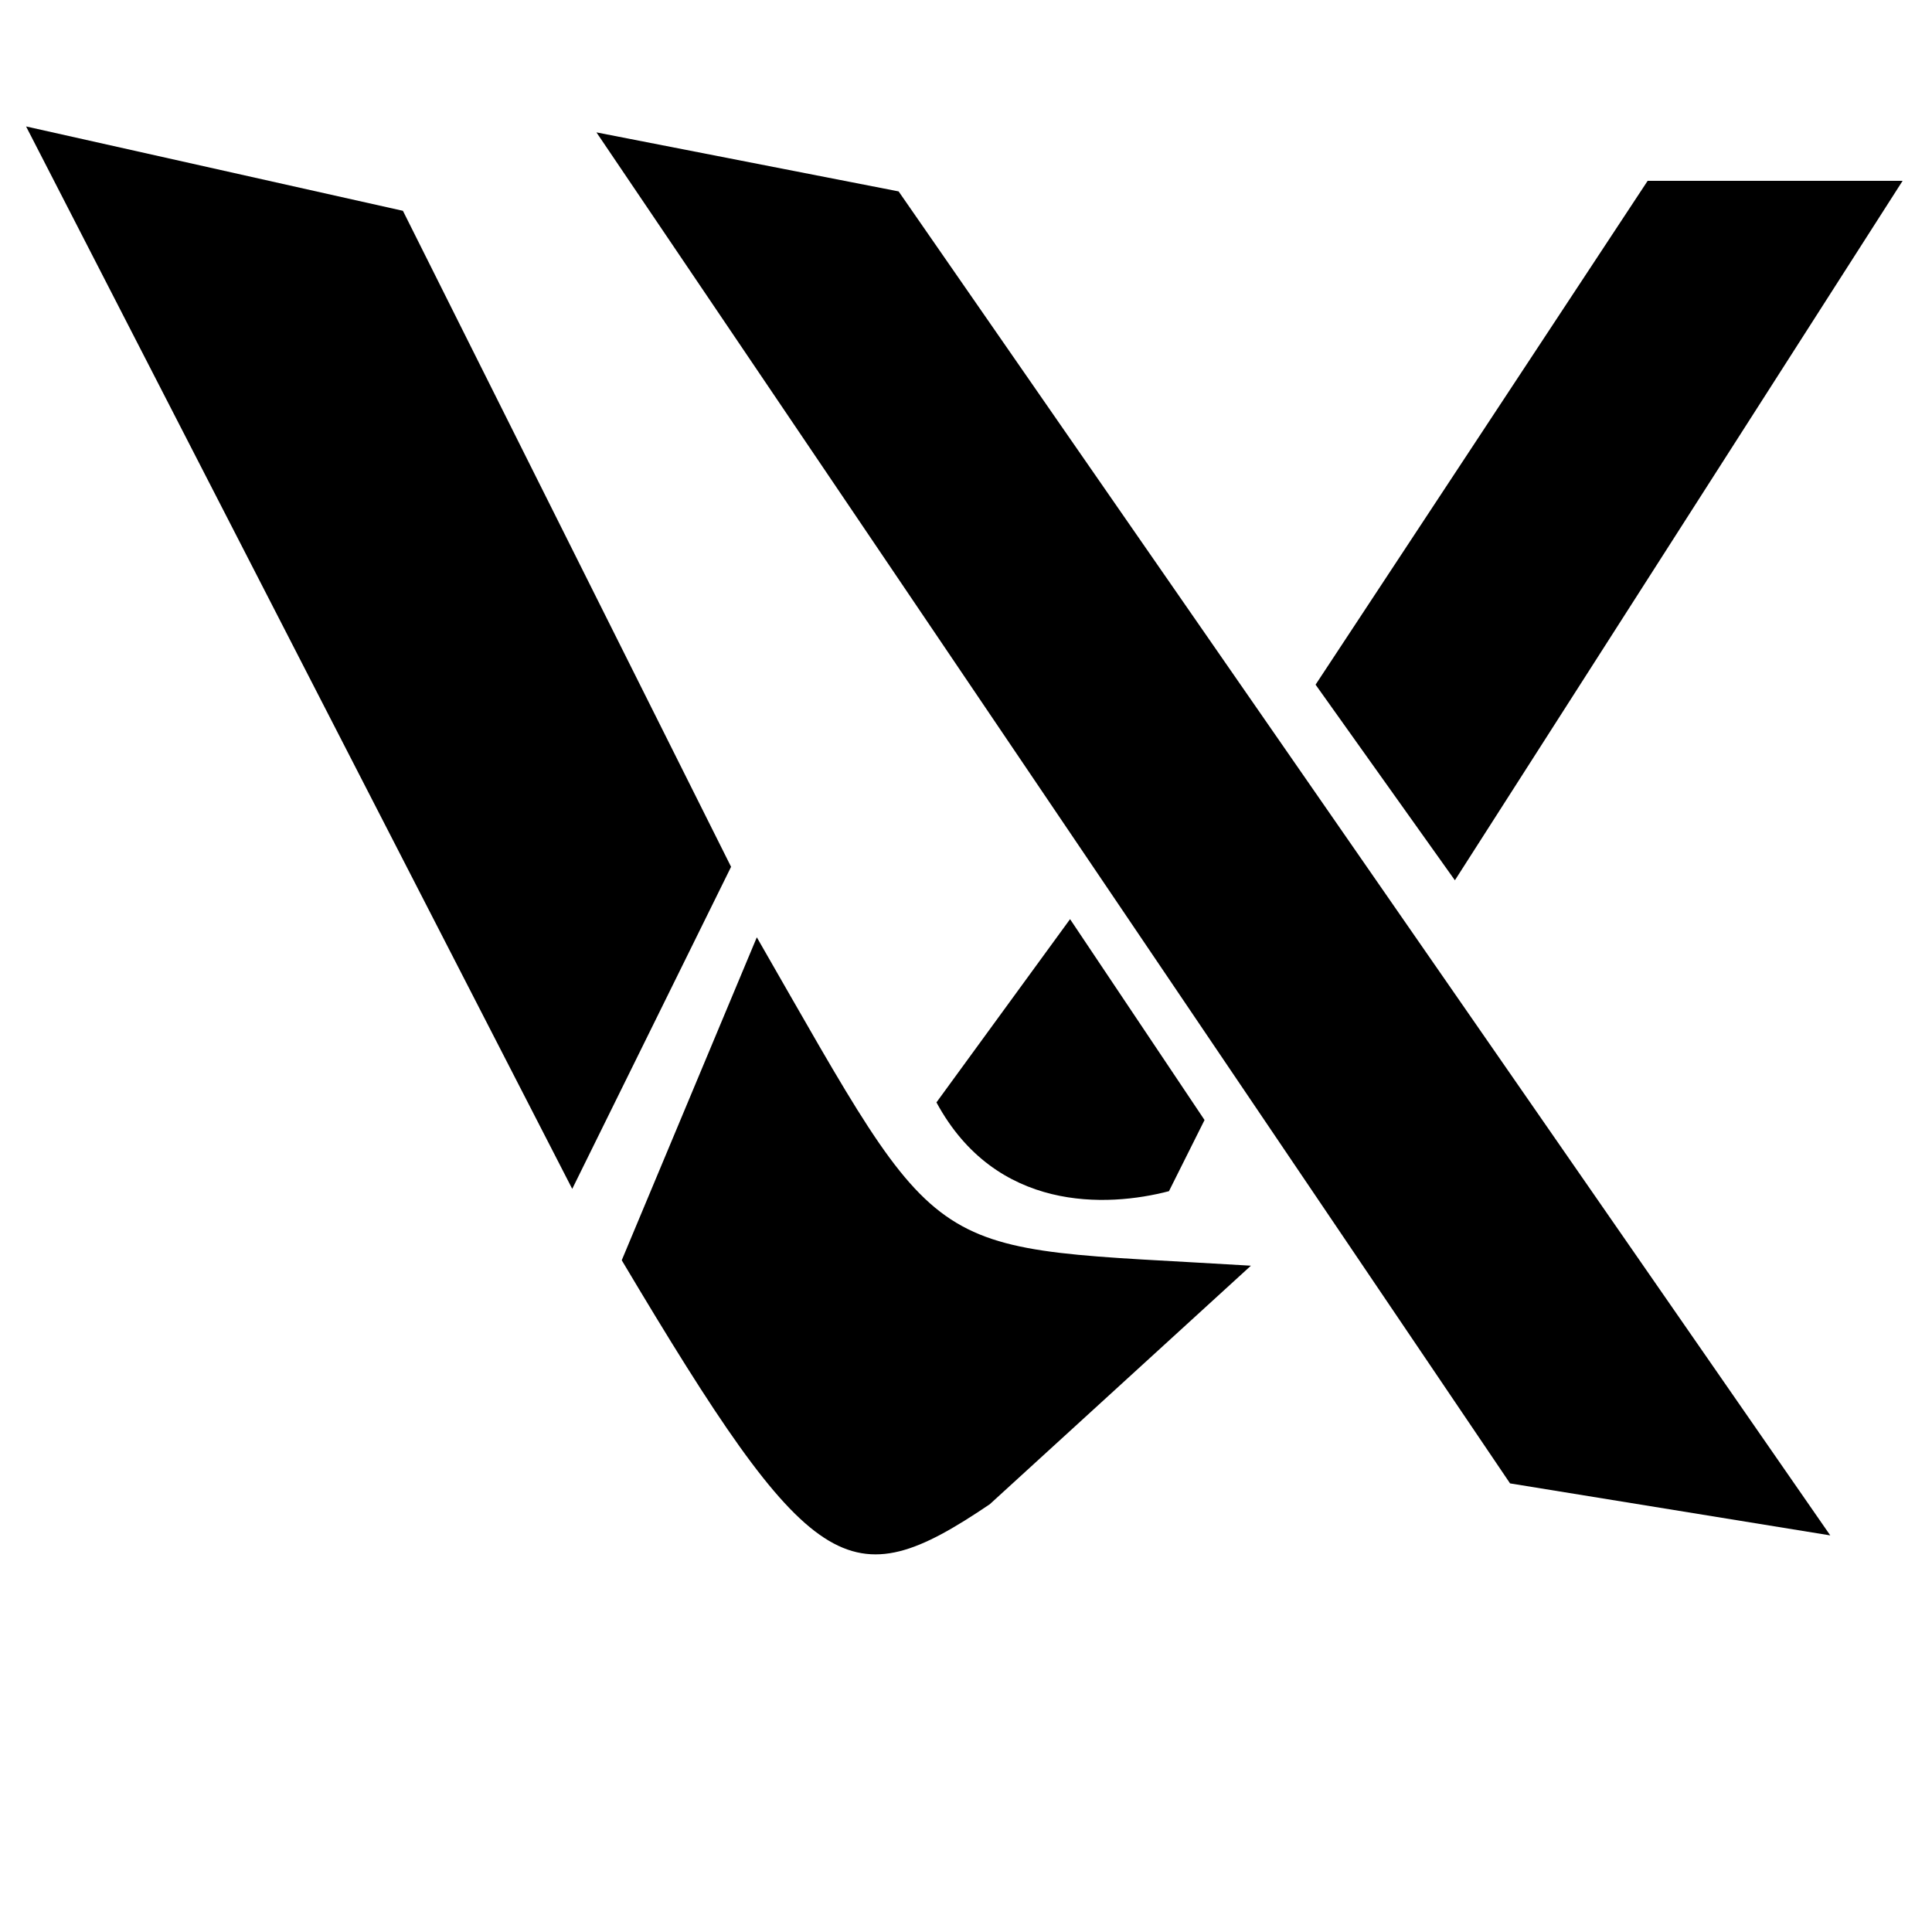
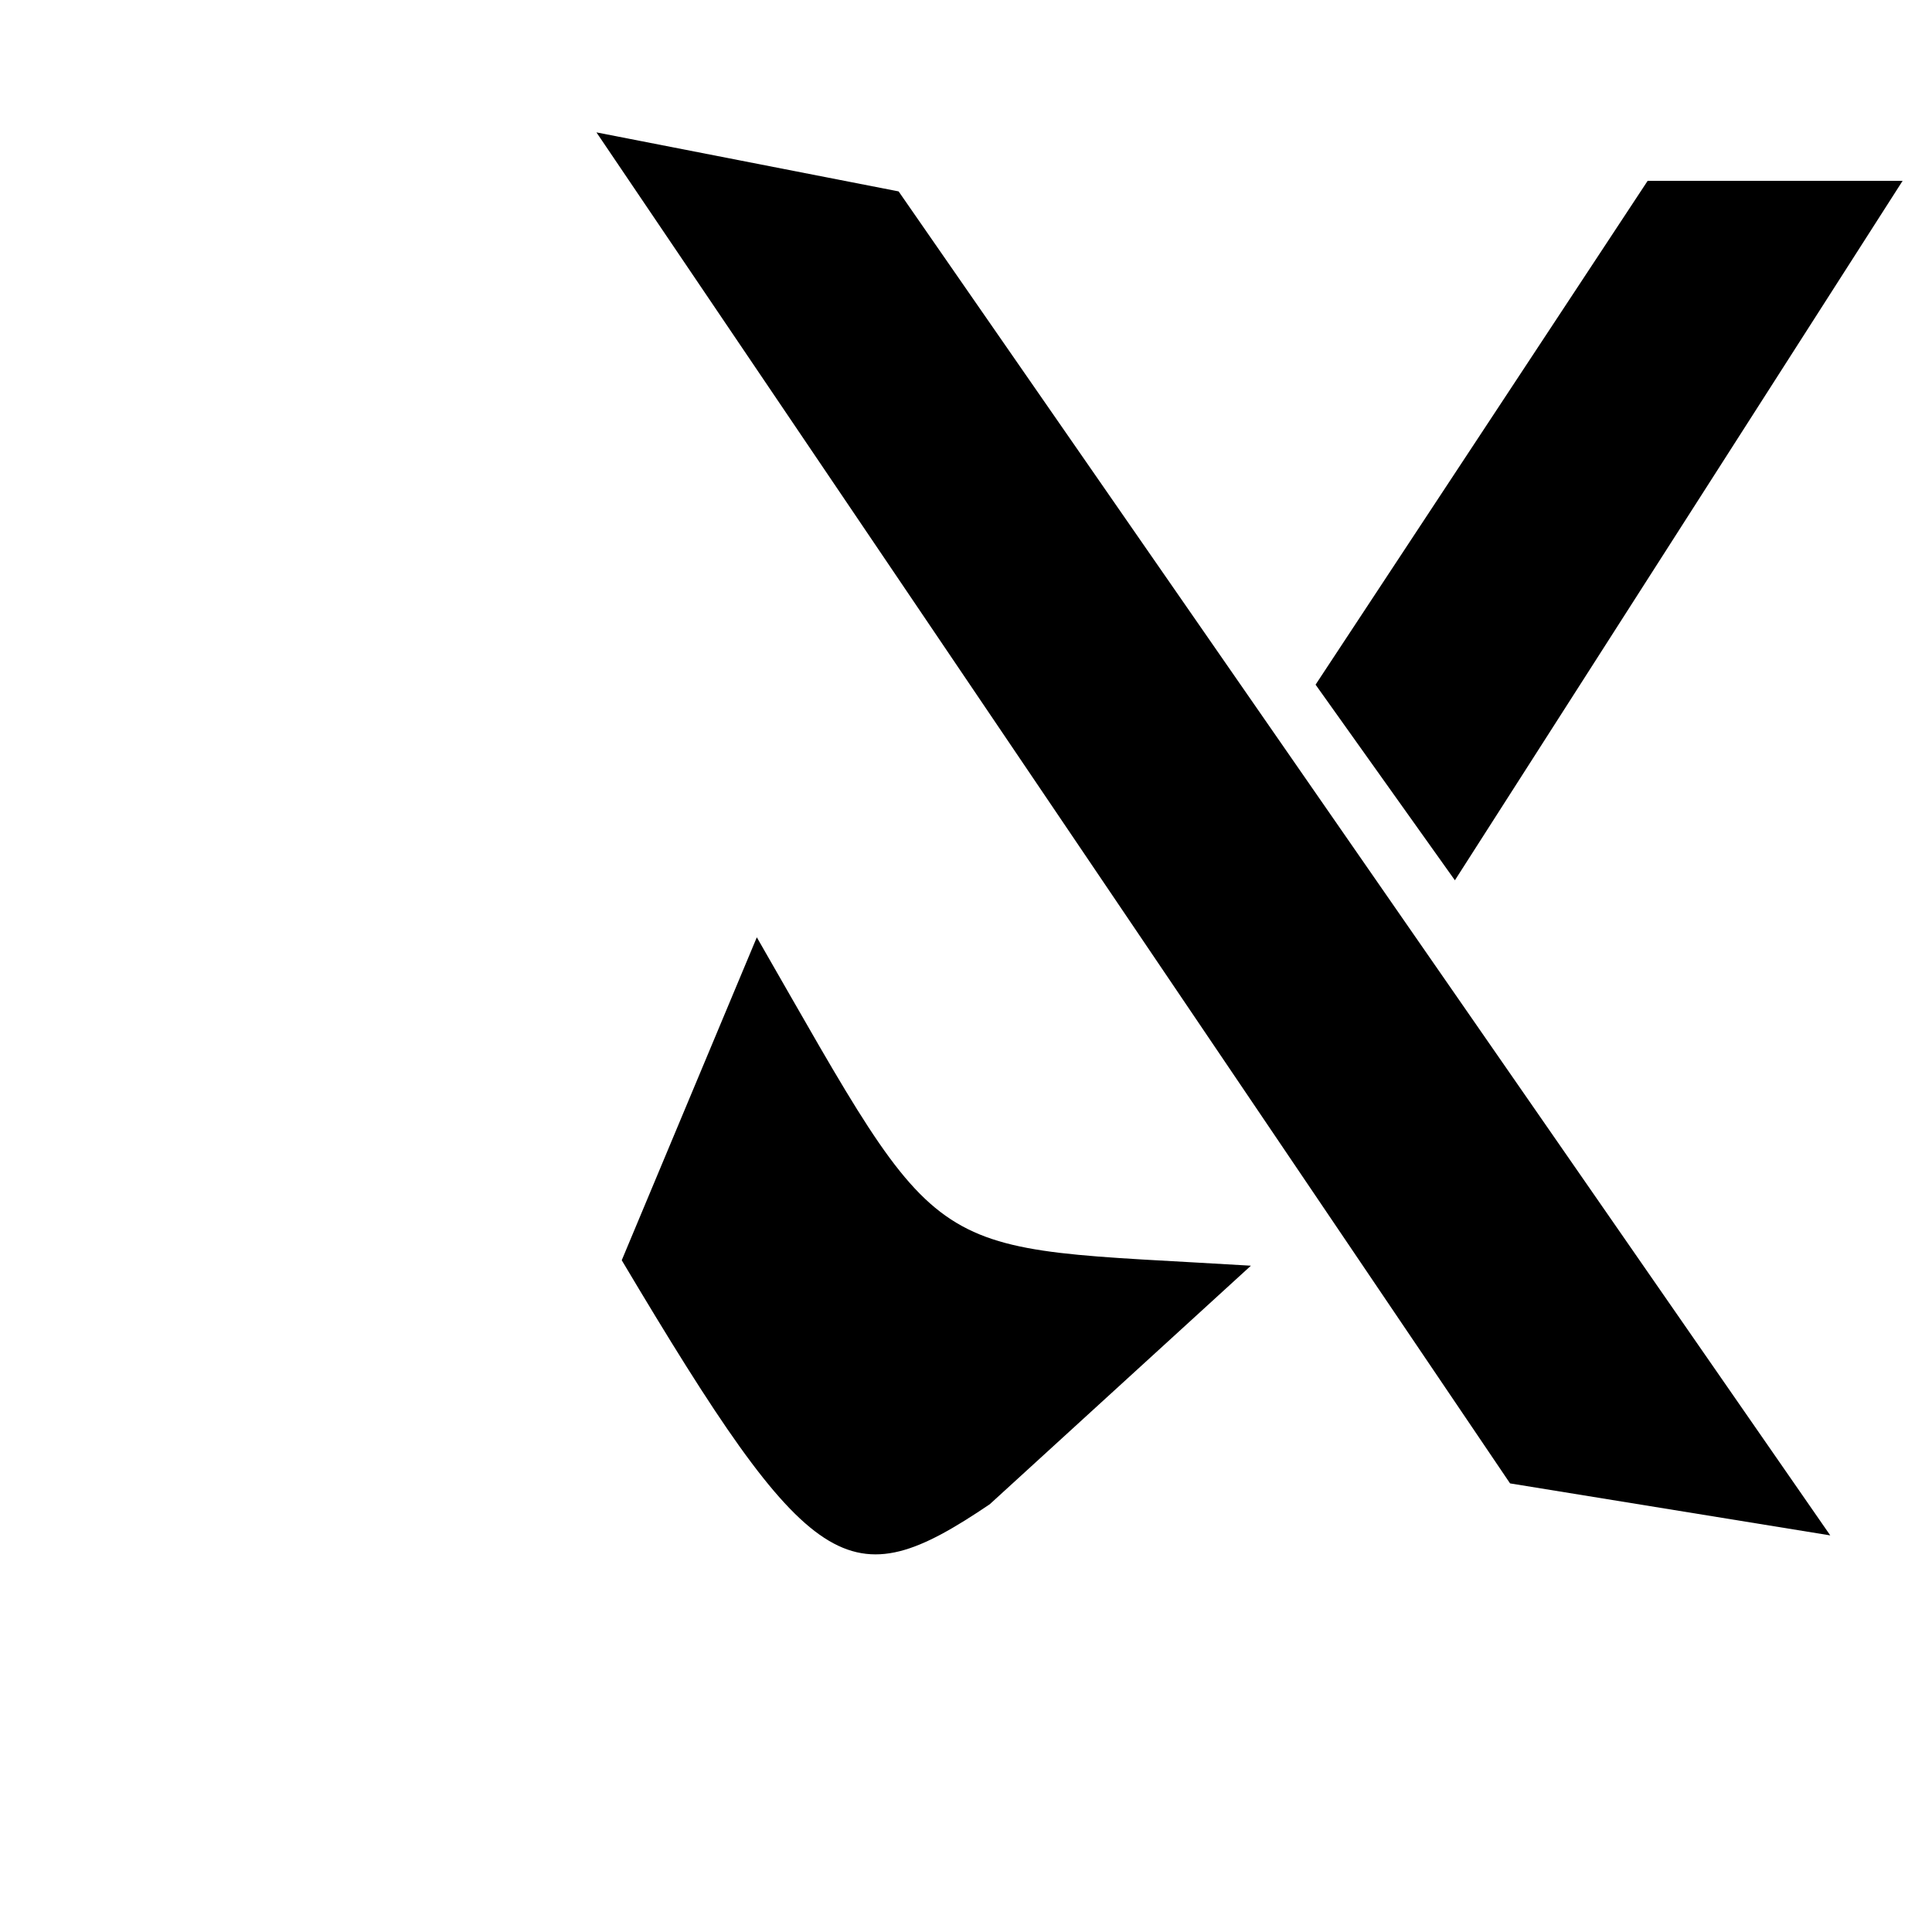
<svg xmlns="http://www.w3.org/2000/svg" width="500" zoomAndPan="magnify" viewBox="0 0 375 375" height="500" preserveAspectRatio="xMidYMid meet" version="1.2">
  <g id="c61e7719dc">
-     <path style=" stroke:none;fill-rule:nonzero;fill:#000000;fill-opacity:1;" d="M 5.062 24.543 L 78.207 40.918 L 141.902 168.25 L 111.07 230.762 Z M 5.062 24.543 " />
    <path style=" stroke:none;fill-rule:nonzero;fill:#000000;fill-opacity:1;" d="M 115.77 25.695 L 174.422 37.152 L 355.254 298.02 L 293.102 287.926 Z M 115.77 25.695 " />
    <path style=" stroke:none;fill-rule:nonzero;fill:#000000;fill-opacity:1;" d="M 369.297 35.098 L 319.809 35.098 L 255.352 132.891 L 282.395 170.863 Z M 369.297 35.098 " />
-     <path style=" stroke:none;fill-rule:nonzero;fill:#000000;fill-opacity:1;" d="M 233.801 217.395 L 207.699 178.406 L 181.766 213.973 C 193.301 235.305 214.859 234.352 226.895 231.207 Z M 233.801 217.395 " />
    <path style=" stroke:none;fill-rule:nonzero;fill:#000000;fill-opacity:1;" d="M 120.68 244.613 L 146.898 181.93 C 184.262 246.922 178.055 241.719 242.801 245.672 L 192.105 291.98 C 164.723 310.469 157.59 306.637 120.68 244.613 Z M 120.68 244.613 " />
  </g>
</svg>